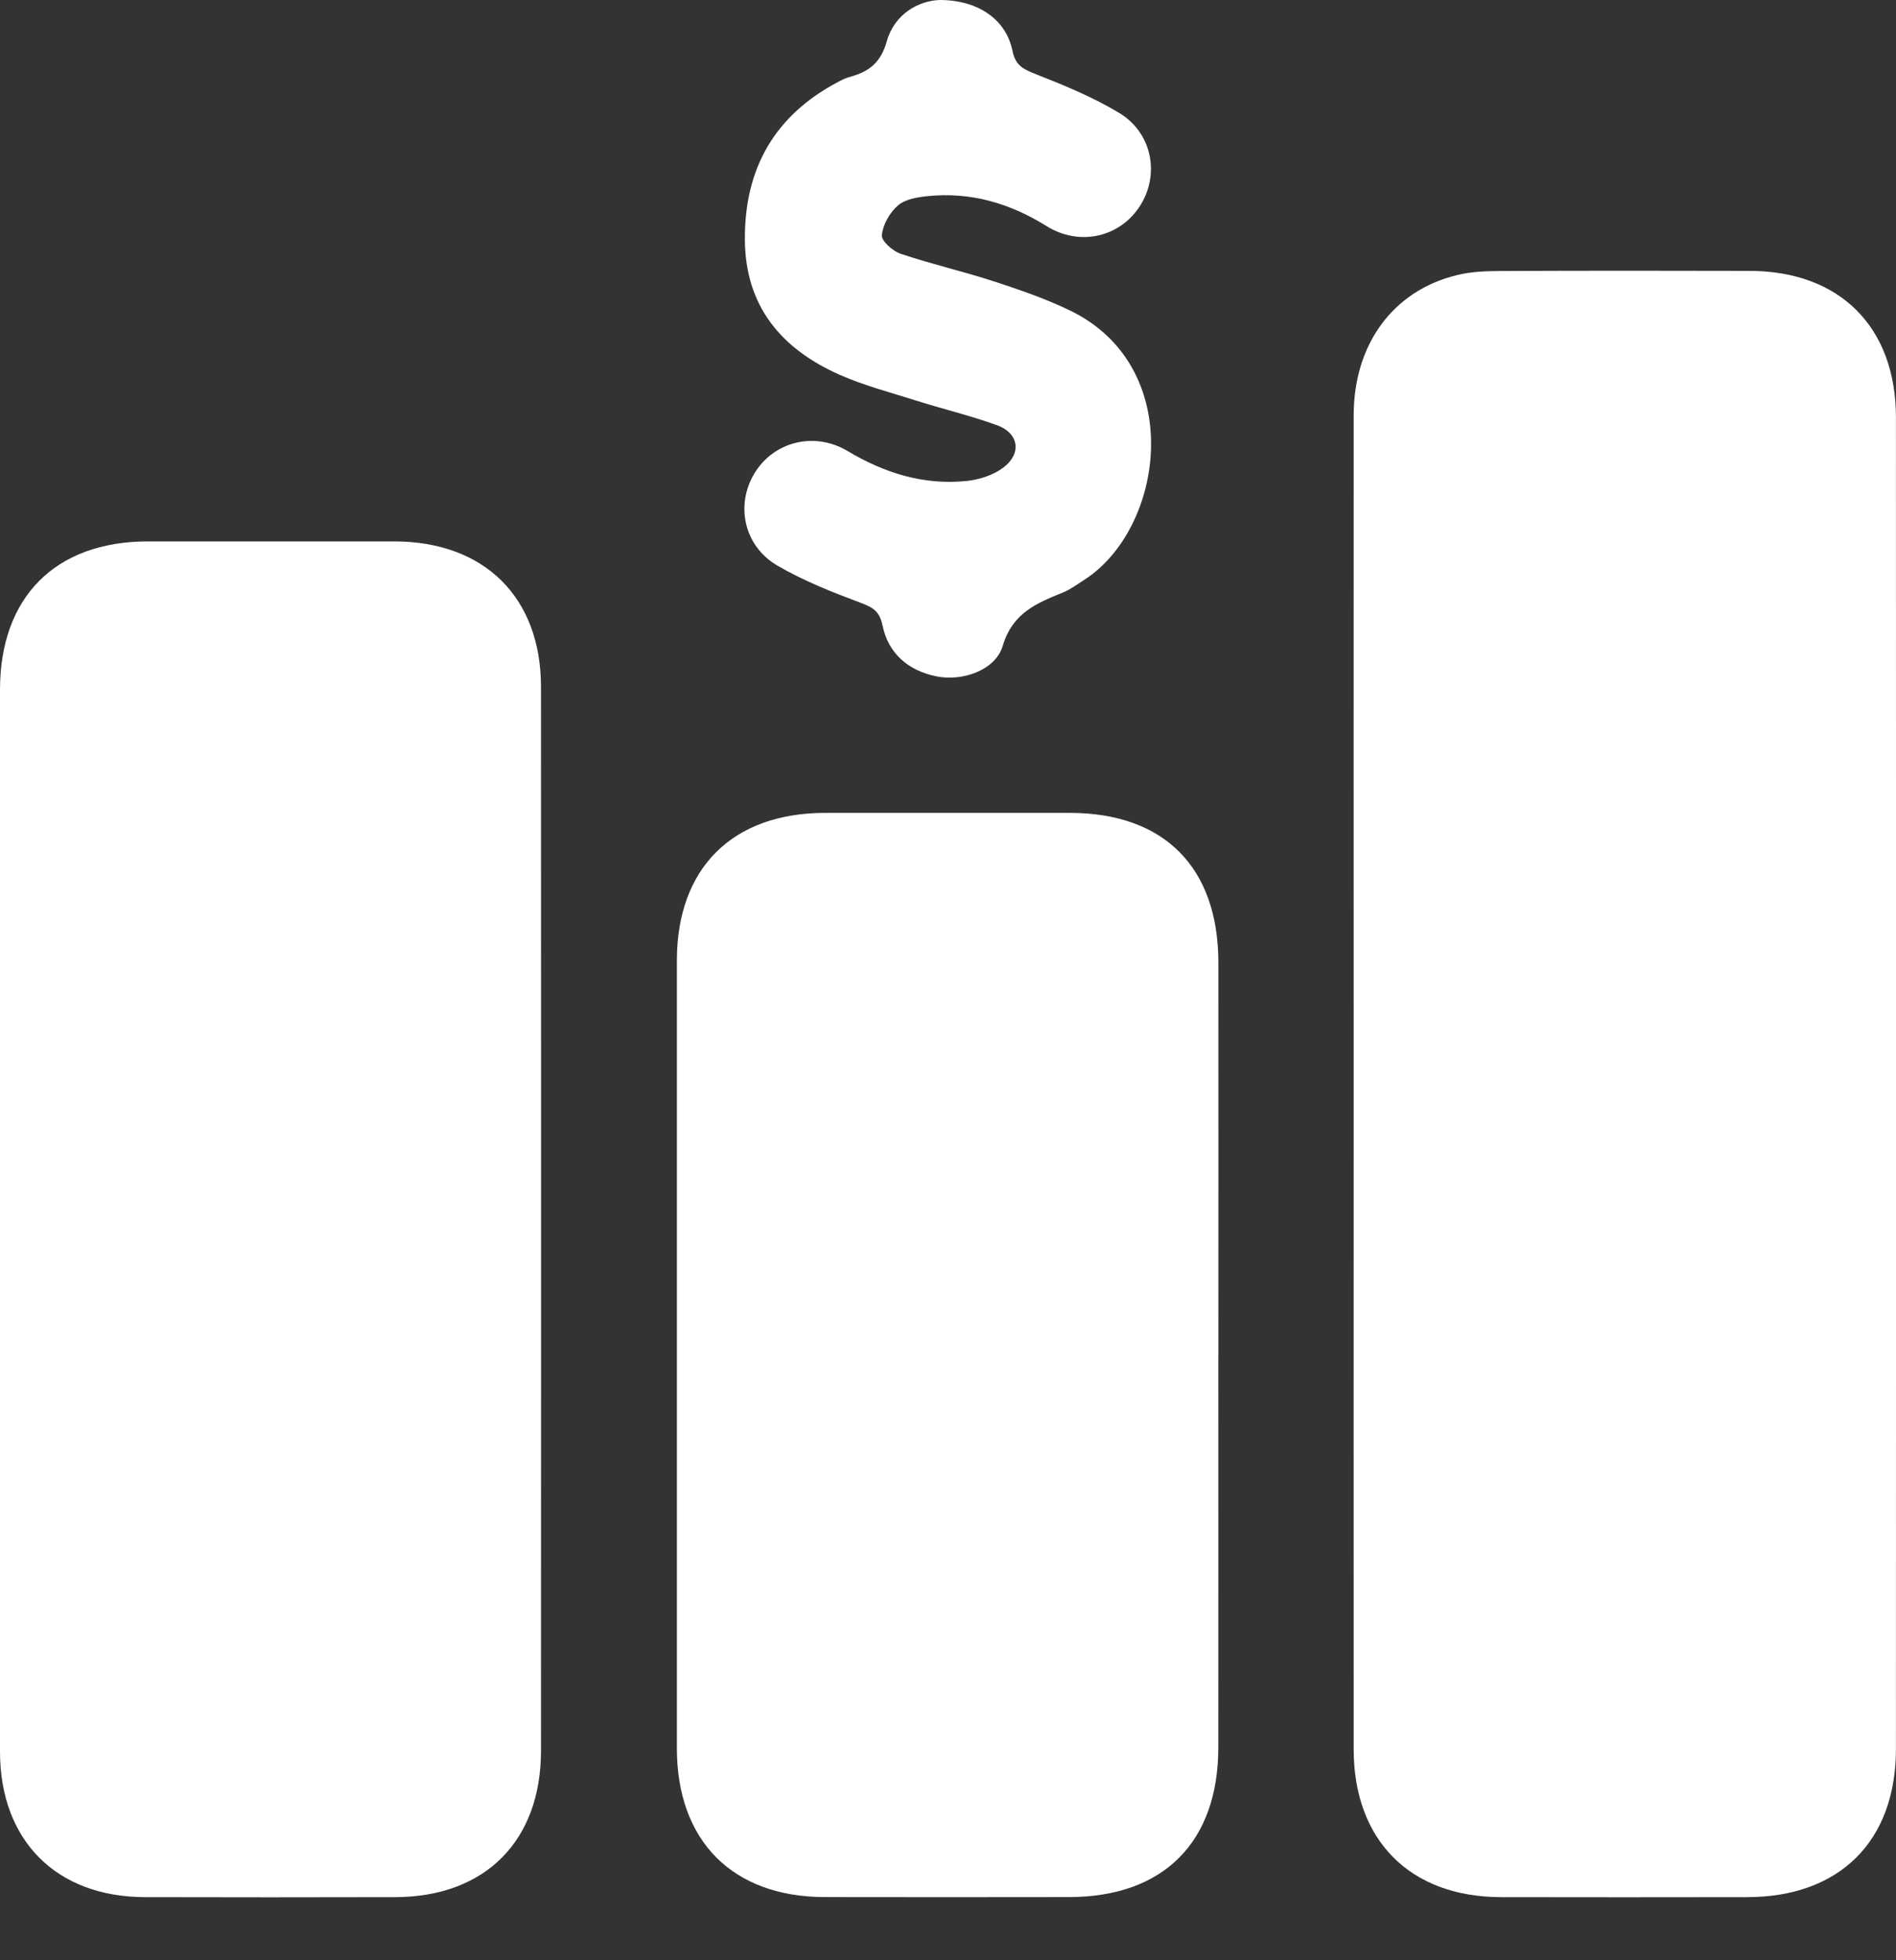
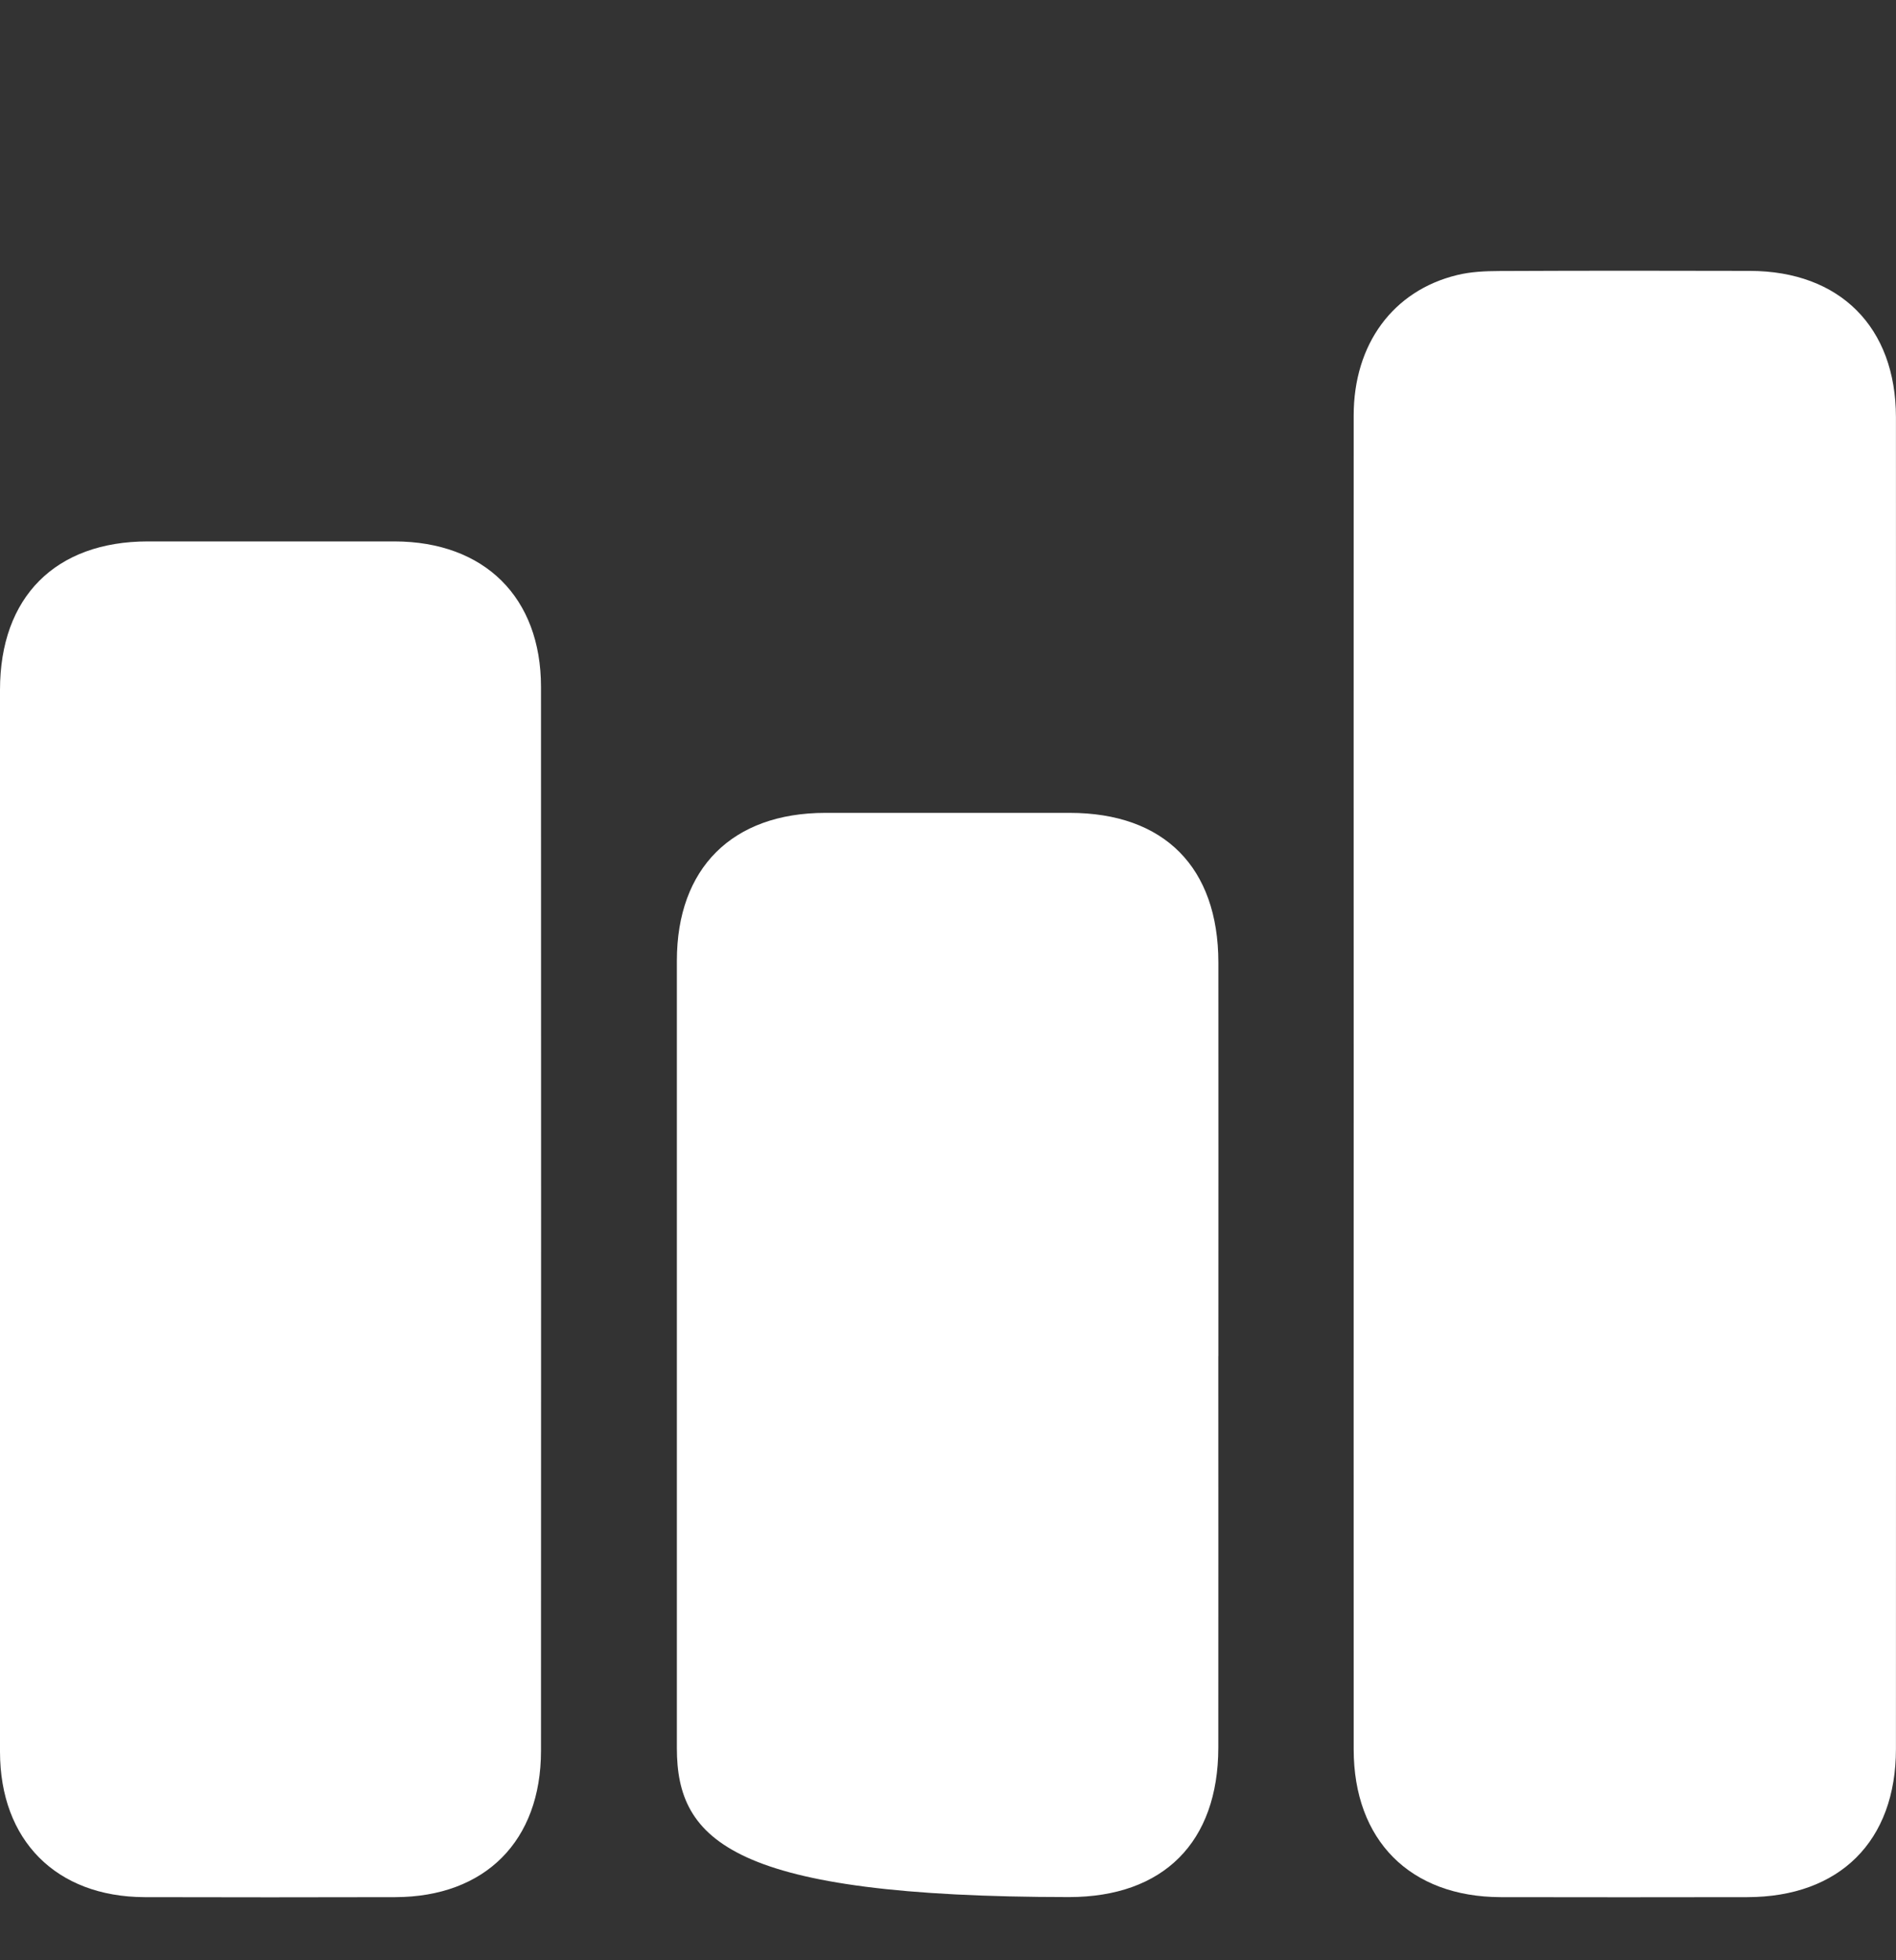
<svg xmlns="http://www.w3.org/2000/svg" width="30" height="31" viewBox="0 0 30 31" fill="none">
  <rect x="0" y="0" width="30" height="31" fill="#333333" stroke="none" />
  <g id="Recurso 9ic 1" clip-path="url(#clip0_268_1334)">
    <g id="Capa 1">
      <g id="Group">
        <path id="Vector" d="M21.419 17.134C21.419 13.612 21.417 10.091 21.419 6.57C21.419 5.444 22.041 4.596 23.055 4.35C23.27 4.297 23.499 4.287 23.722 4.286C25.045 4.28 26.368 4.28 27.691 4.284C29.112 4.288 29.998 5.173 29.999 6.598C30.002 13.618 30.001 20.639 29.999 27.659C29.999 29.116 29.108 30 27.647 30.002C26.346 30.004 25.046 30.005 23.745 30.002C22.311 29.998 21.42 29.103 21.419 27.665C21.417 24.155 21.419 20.645 21.419 17.134Z" fill="white" />
        <path id="Vector_2" d="M-0 19.255C-0 16.473 -0 13.692 -0 10.91C-0 9.442 0.876 8.563 2.34 8.562C3.64 8.561 4.941 8.561 6.242 8.562C7.668 8.565 8.56 9.449 8.56 10.863C8.562 16.471 8.562 22.079 8.56 27.688C8.56 29.113 7.677 29.998 6.255 30.002C4.932 30.005 3.609 30.006 2.286 30.002C0.887 29.996 0.001 29.103 -0 27.702C-0.002 24.886 -0 22.071 -0 19.256V19.255Z" fill="white" />
-         <path id="Vector_3" d="M19.277 21.447C19.277 23.51 19.279 25.575 19.277 27.639C19.275 29.134 18.409 29.999 16.917 30.001C15.628 30.003 14.338 30.003 13.048 30.001C11.589 29.998 10.71 29.112 10.71 27.646C10.71 23.495 10.71 19.344 10.71 15.193C10.71 13.729 11.587 12.856 13.058 12.855C14.348 12.854 15.637 12.854 16.927 12.855C18.421 12.856 19.276 13.716 19.278 15.22C19.28 17.296 19.278 19.371 19.278 21.447H19.277Z" fill="white" />
-         <path id="Vector_4" d="M14.868 0C15.487 0 15.922 0.317 16.02 0.803C16.066 1.03 16.182 1.09 16.375 1.167C16.831 1.346 17.291 1.534 17.709 1.786C18.234 2.102 18.354 2.765 18.037 3.258C17.72 3.751 17.084 3.901 16.56 3.576C15.978 3.213 15.358 3.032 14.675 3.102C14.513 3.118 14.321 3.151 14.206 3.251C14.077 3.363 13.97 3.553 13.953 3.72C13.944 3.809 14.125 3.971 14.25 4.013C14.737 4.177 15.241 4.291 15.73 4.451C16.143 4.586 16.558 4.728 16.948 4.919C18.77 5.816 18.427 8.347 17.162 9.166C17.049 9.238 16.939 9.321 16.816 9.371C16.401 9.541 16.022 9.691 15.866 10.214C15.749 10.604 15.222 10.779 14.816 10.696C14.37 10.605 14.056 10.335 13.964 9.892C13.916 9.66 13.808 9.605 13.613 9.531C13.164 9.363 12.713 9.185 12.301 8.945C11.768 8.634 11.634 7.984 11.939 7.483C12.243 6.984 12.883 6.819 13.41 7.132C13.996 7.482 14.616 7.676 15.296 7.606C15.498 7.585 15.721 7.513 15.879 7.392C16.17 7.17 16.12 6.85 15.779 6.726C15.359 6.573 14.922 6.47 14.496 6.335C14.092 6.207 13.677 6.099 13.29 5.929C12.366 5.521 11.79 4.845 11.786 3.785C11.78 2.665 12.257 1.826 13.257 1.298C13.316 1.266 13.377 1.235 13.441 1.218C13.742 1.136 13.933 1.001 14.032 0.652C14.154 0.22 14.534 0.012 14.868 0Z" fill="white" />
+         <path id="Vector_3" d="M19.277 21.447C19.277 23.51 19.279 25.575 19.277 27.639C19.275 29.134 18.409 29.999 16.917 30.001C11.589 29.998 10.71 29.112 10.71 27.646C10.71 23.495 10.71 19.344 10.71 15.193C10.71 13.729 11.587 12.856 13.058 12.855C14.348 12.854 15.637 12.854 16.927 12.855C18.421 12.856 19.276 13.716 19.278 15.22C19.28 17.296 19.278 19.371 19.278 21.447H19.277Z" fill="white" />
      </g>
    </g>
  </g>
  <defs>
    <clipPath id="clip0_268_1334">
      <rect width="30" height="30.005" fill="white" />
    </clipPath>
  </defs>
</svg>